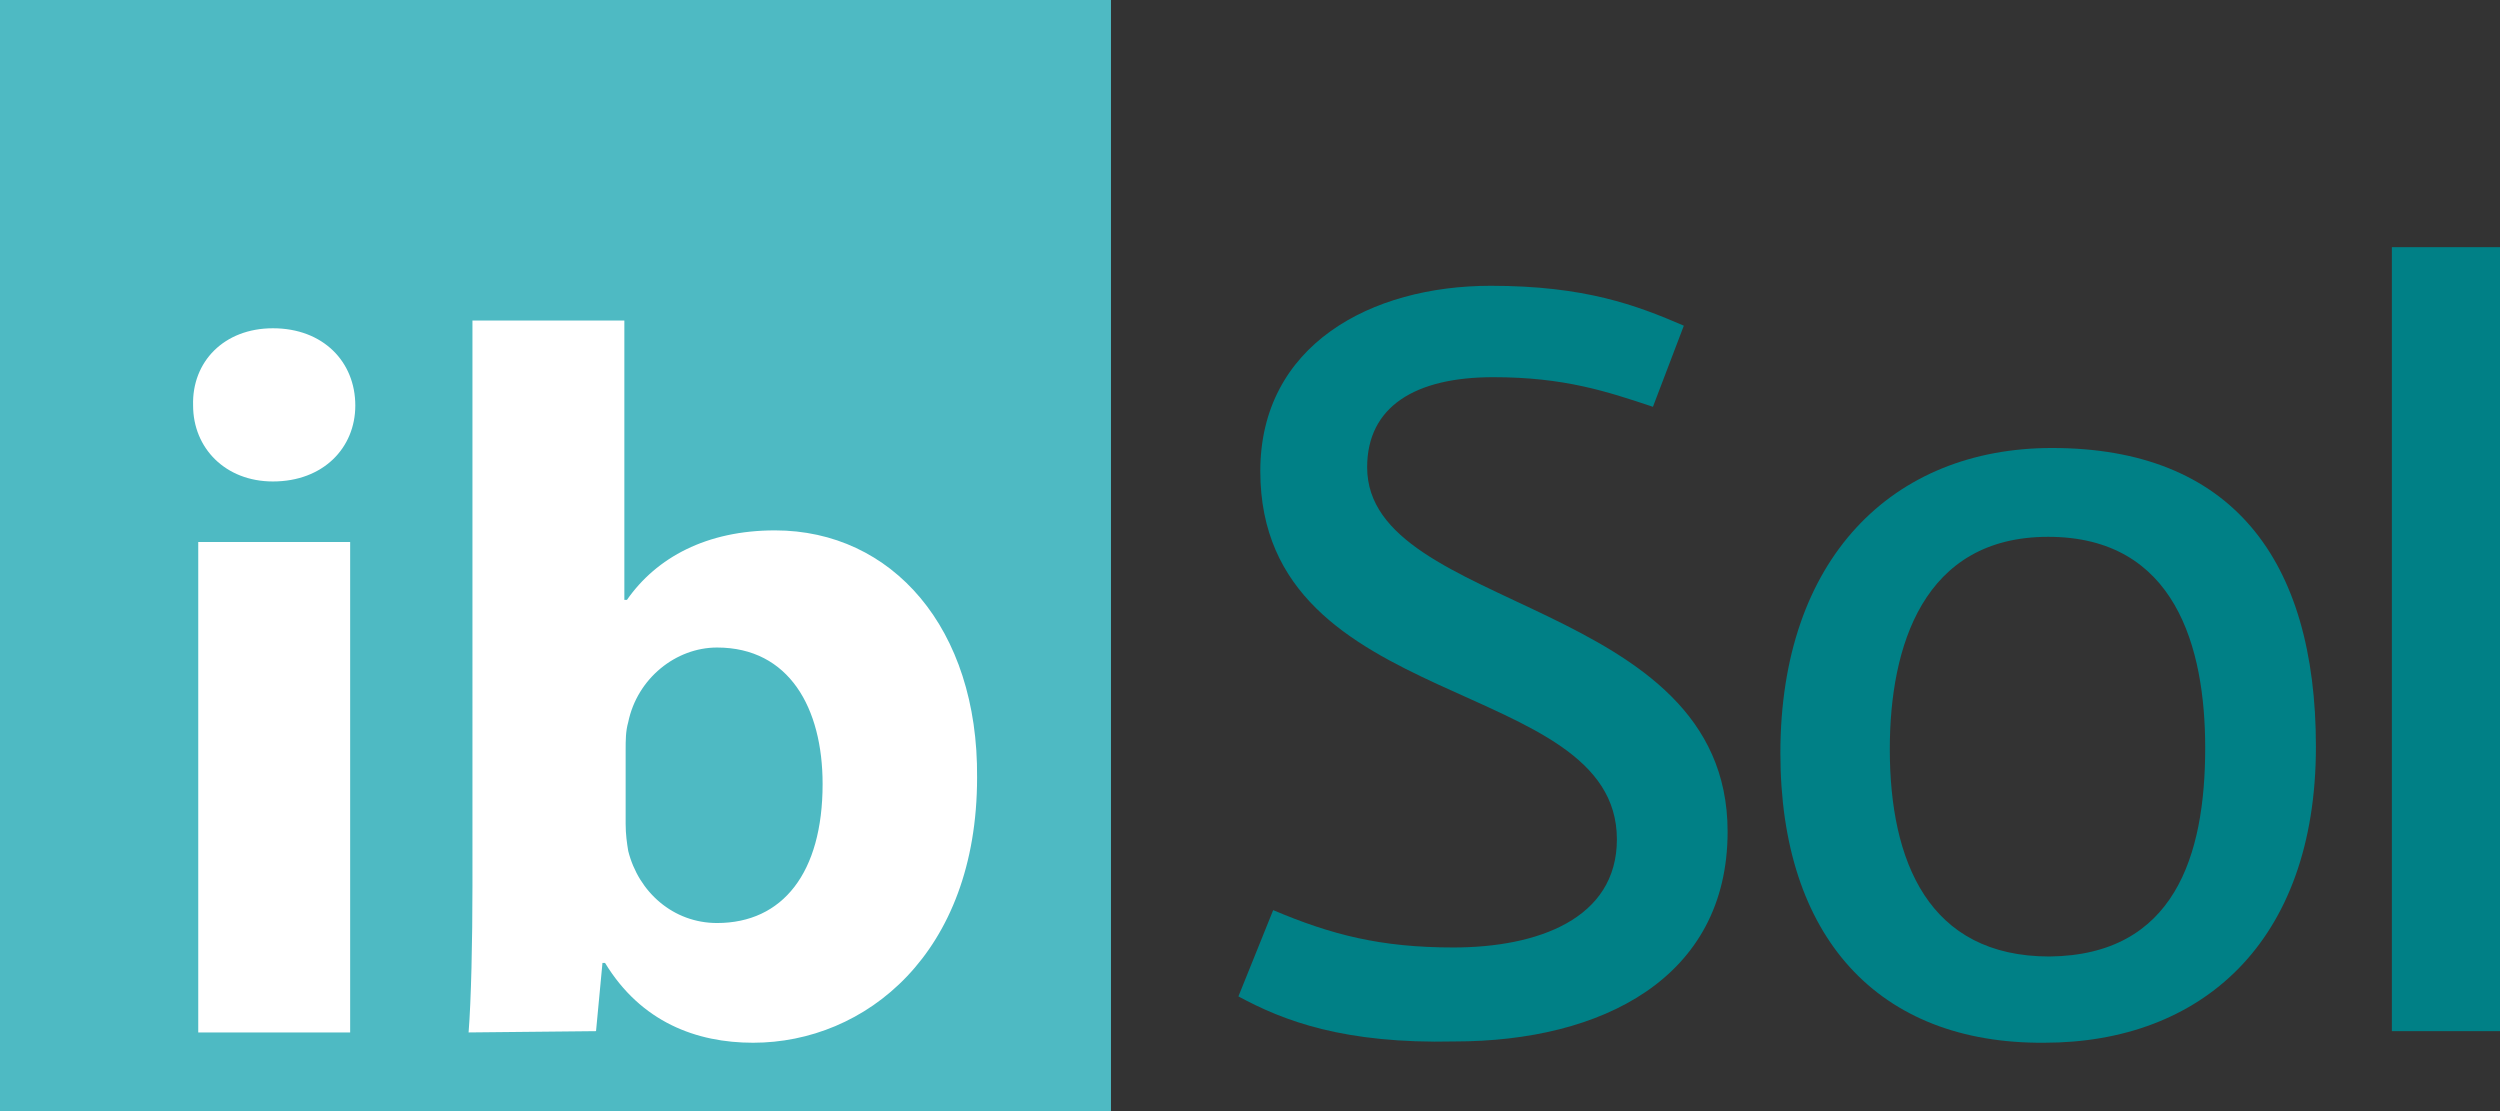
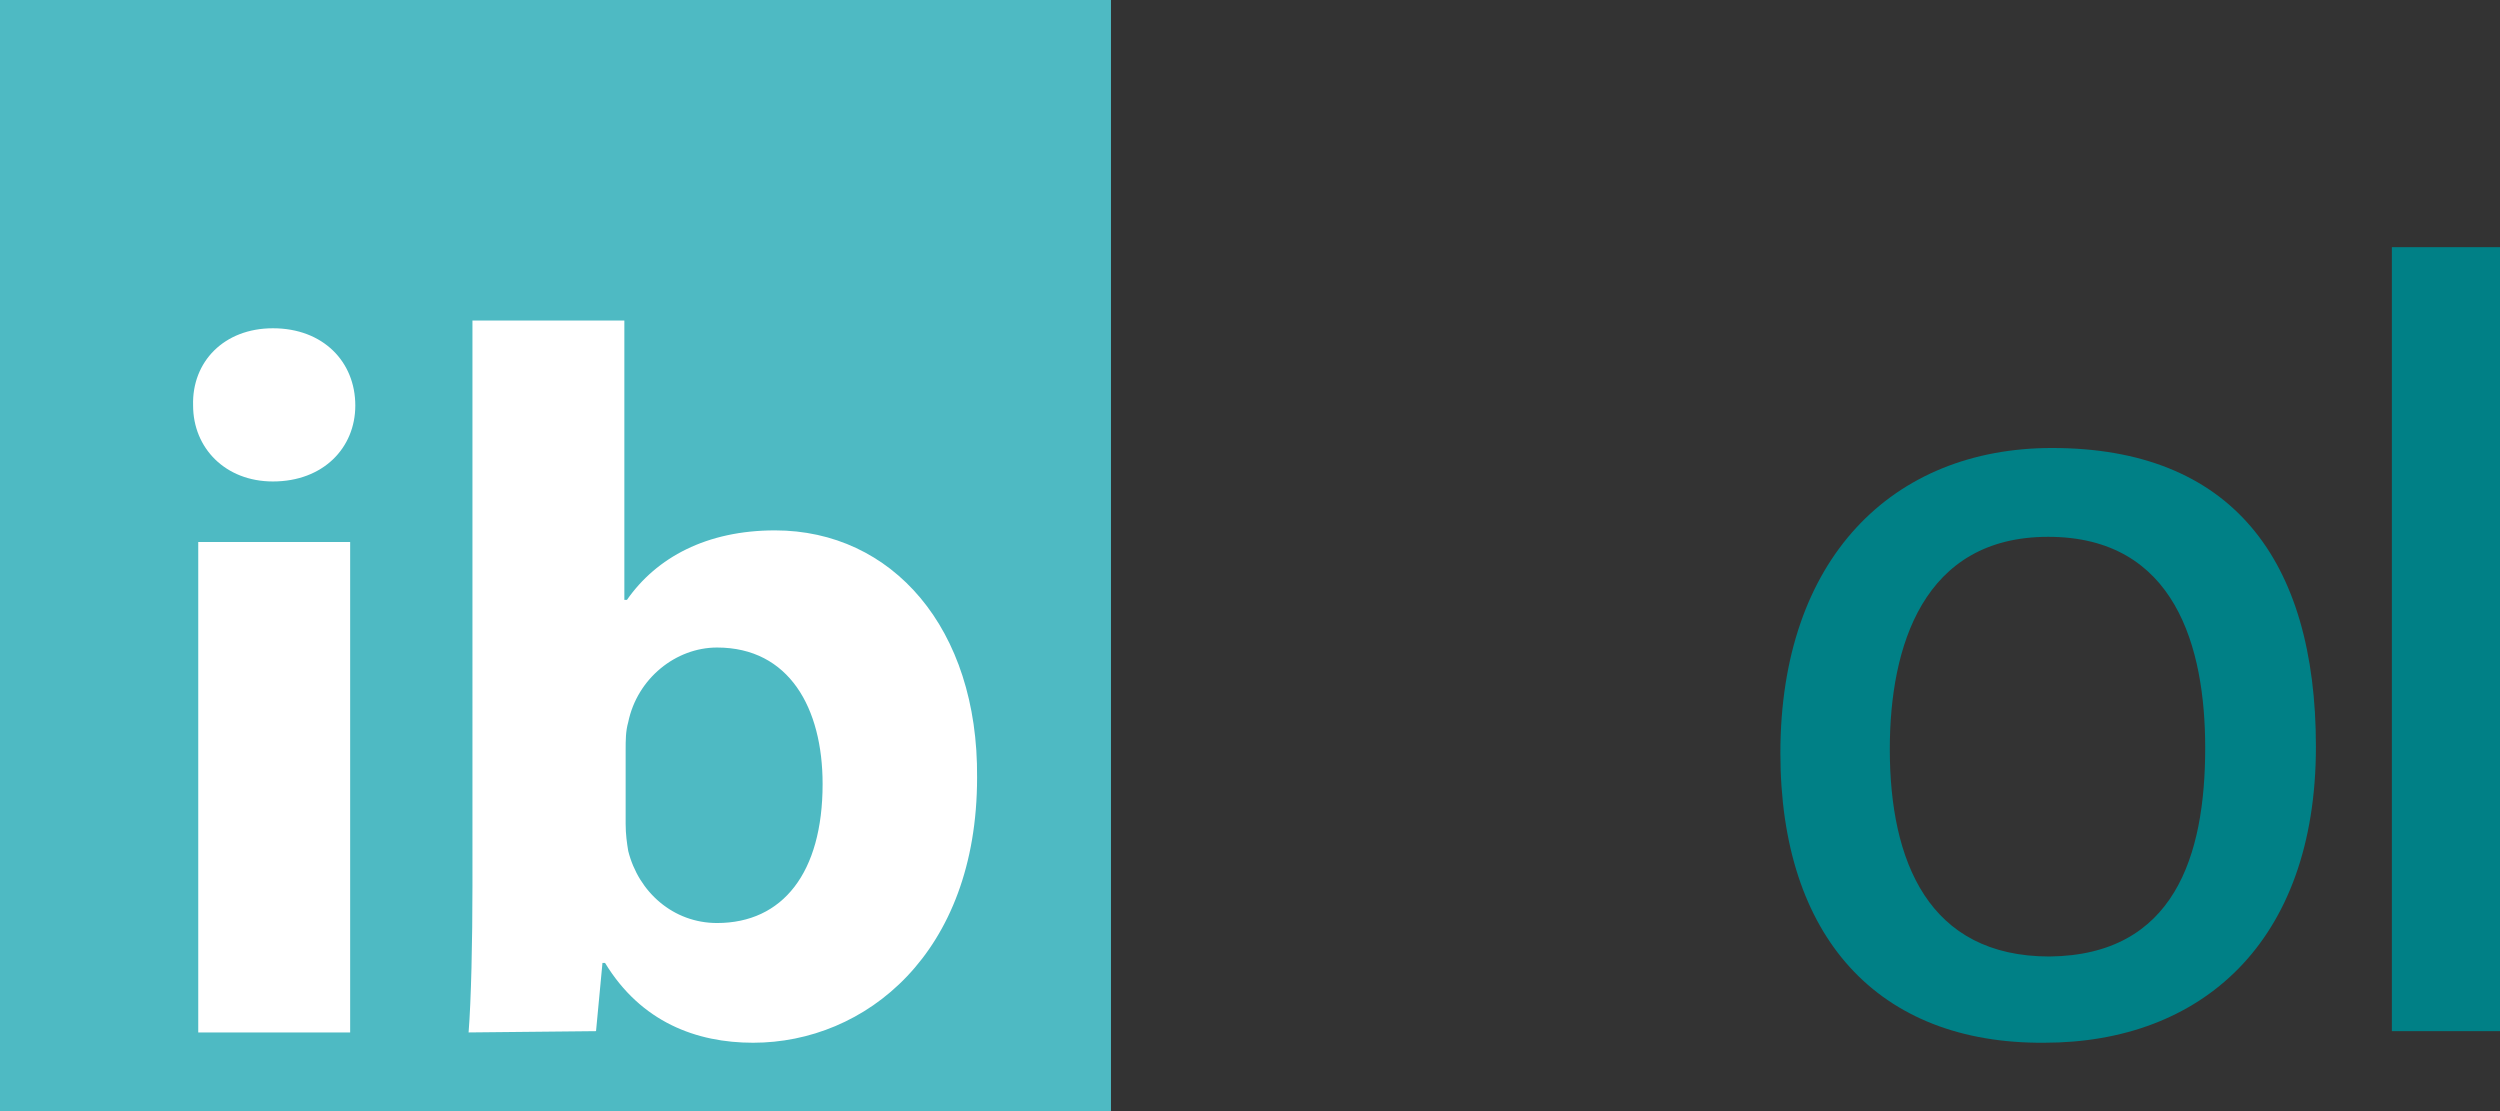
<svg xmlns="http://www.w3.org/2000/svg" id="Layer_1" x="0px" y="0px" viewBox="0 0 194.2 86.3" style="enable-background:new 0 0 194.2 86.3;" xml:space="preserve">
  <rect x="0" y="0" width="194.2" height="86.3" fill="#333333" stroke="none" />
  <style type="text/css"> .st0{fill:#4EBAC3;} .st1{fill:#008086;} .st2{fill:#FFFFFF;} </style>
  <g>
    <rect class="st0" width="86.3" height="86.3" />
-     <path class="st1" d="M96.2,77.4l2.7-6.7c4.5,1.9,8.3,2.9,14,2.9c6.5,0,12.7-2.2,12.7-8.4c0-12.8-27.7-9.7-27.7-28.6 c0-9.8,8.6-14.4,17.9-14.4c7.3,0,11.3,1.5,15,3.1l-2.4,6.3c-3.6-1.2-6.9-2.3-12.4-2.3c-6.1,0-9.8,2.3-9.8,7c0,11.3,28,10.1,28,28.3 c0,11.4-9.8,16.3-21.2,16.3C104.4,81.1,99.7,79.3,96.2,77.4" />
    <path class="st1" d="M138.3,58.5c0-15.1,8.7-23.7,21.1-23.7c13.9,0,20.5,8.6,20.5,23.2c0,15.3-9,23-21.1,23 C145.9,81.1,138.3,72.8,138.3,58.5 M171.3,58.1c0-7.8-2.3-16.4-12.2-16.4c-9.7,0-12.3,8.5-12.3,16.5c0,8.7,3,16.1,12.4,16.1 C168.9,74.2,171.3,66.5,171.3,58.1" />
    <rect x="185.8" y="19.2" class="st1" width="8.4" height="60.9" />
    <path class="st2" d="M27.6,31.5c0,3.3-2.5,5.9-6.4,5.9c-3.7,0-6.2-2.6-6.2-5.9c-0.1-3.4,2.4-6,6.2-6C25.1,25.5,27.6,28.1,27.6,31.5 M15.4,42.1h11.8v38.1H15.4V42.1z" />
    <path class="st2" d="M36.4,80.2c0.2-2.5,0.3-7.1,0.3-11.4V24.9h11.8v21.7h0.2c2.3-3.3,6.2-5.4,11.5-5.4c9.1,0,15.8,7.6,15.7,19.2 c0,13.7-8.7,20.6-17.4,20.6c-4.4,0-8.7-1.6-11.5-6.2h-0.2l-0.5,5.3L36.4,80.2L36.4,80.2z M48.6,64c0,0.8,0.1,1.5,0.2,2.1 c0.8,3.2,3.5,5.6,6.9,5.6c5.1,0,8.2-3.9,8.2-10.8c0-5.9-2.6-10.6-8.2-10.6c-3.2,0-6.2,2.4-6.9,5.8c-0.2,0.7-0.2,1.4-0.2,2.2V64z" />
  </g>
</svg>